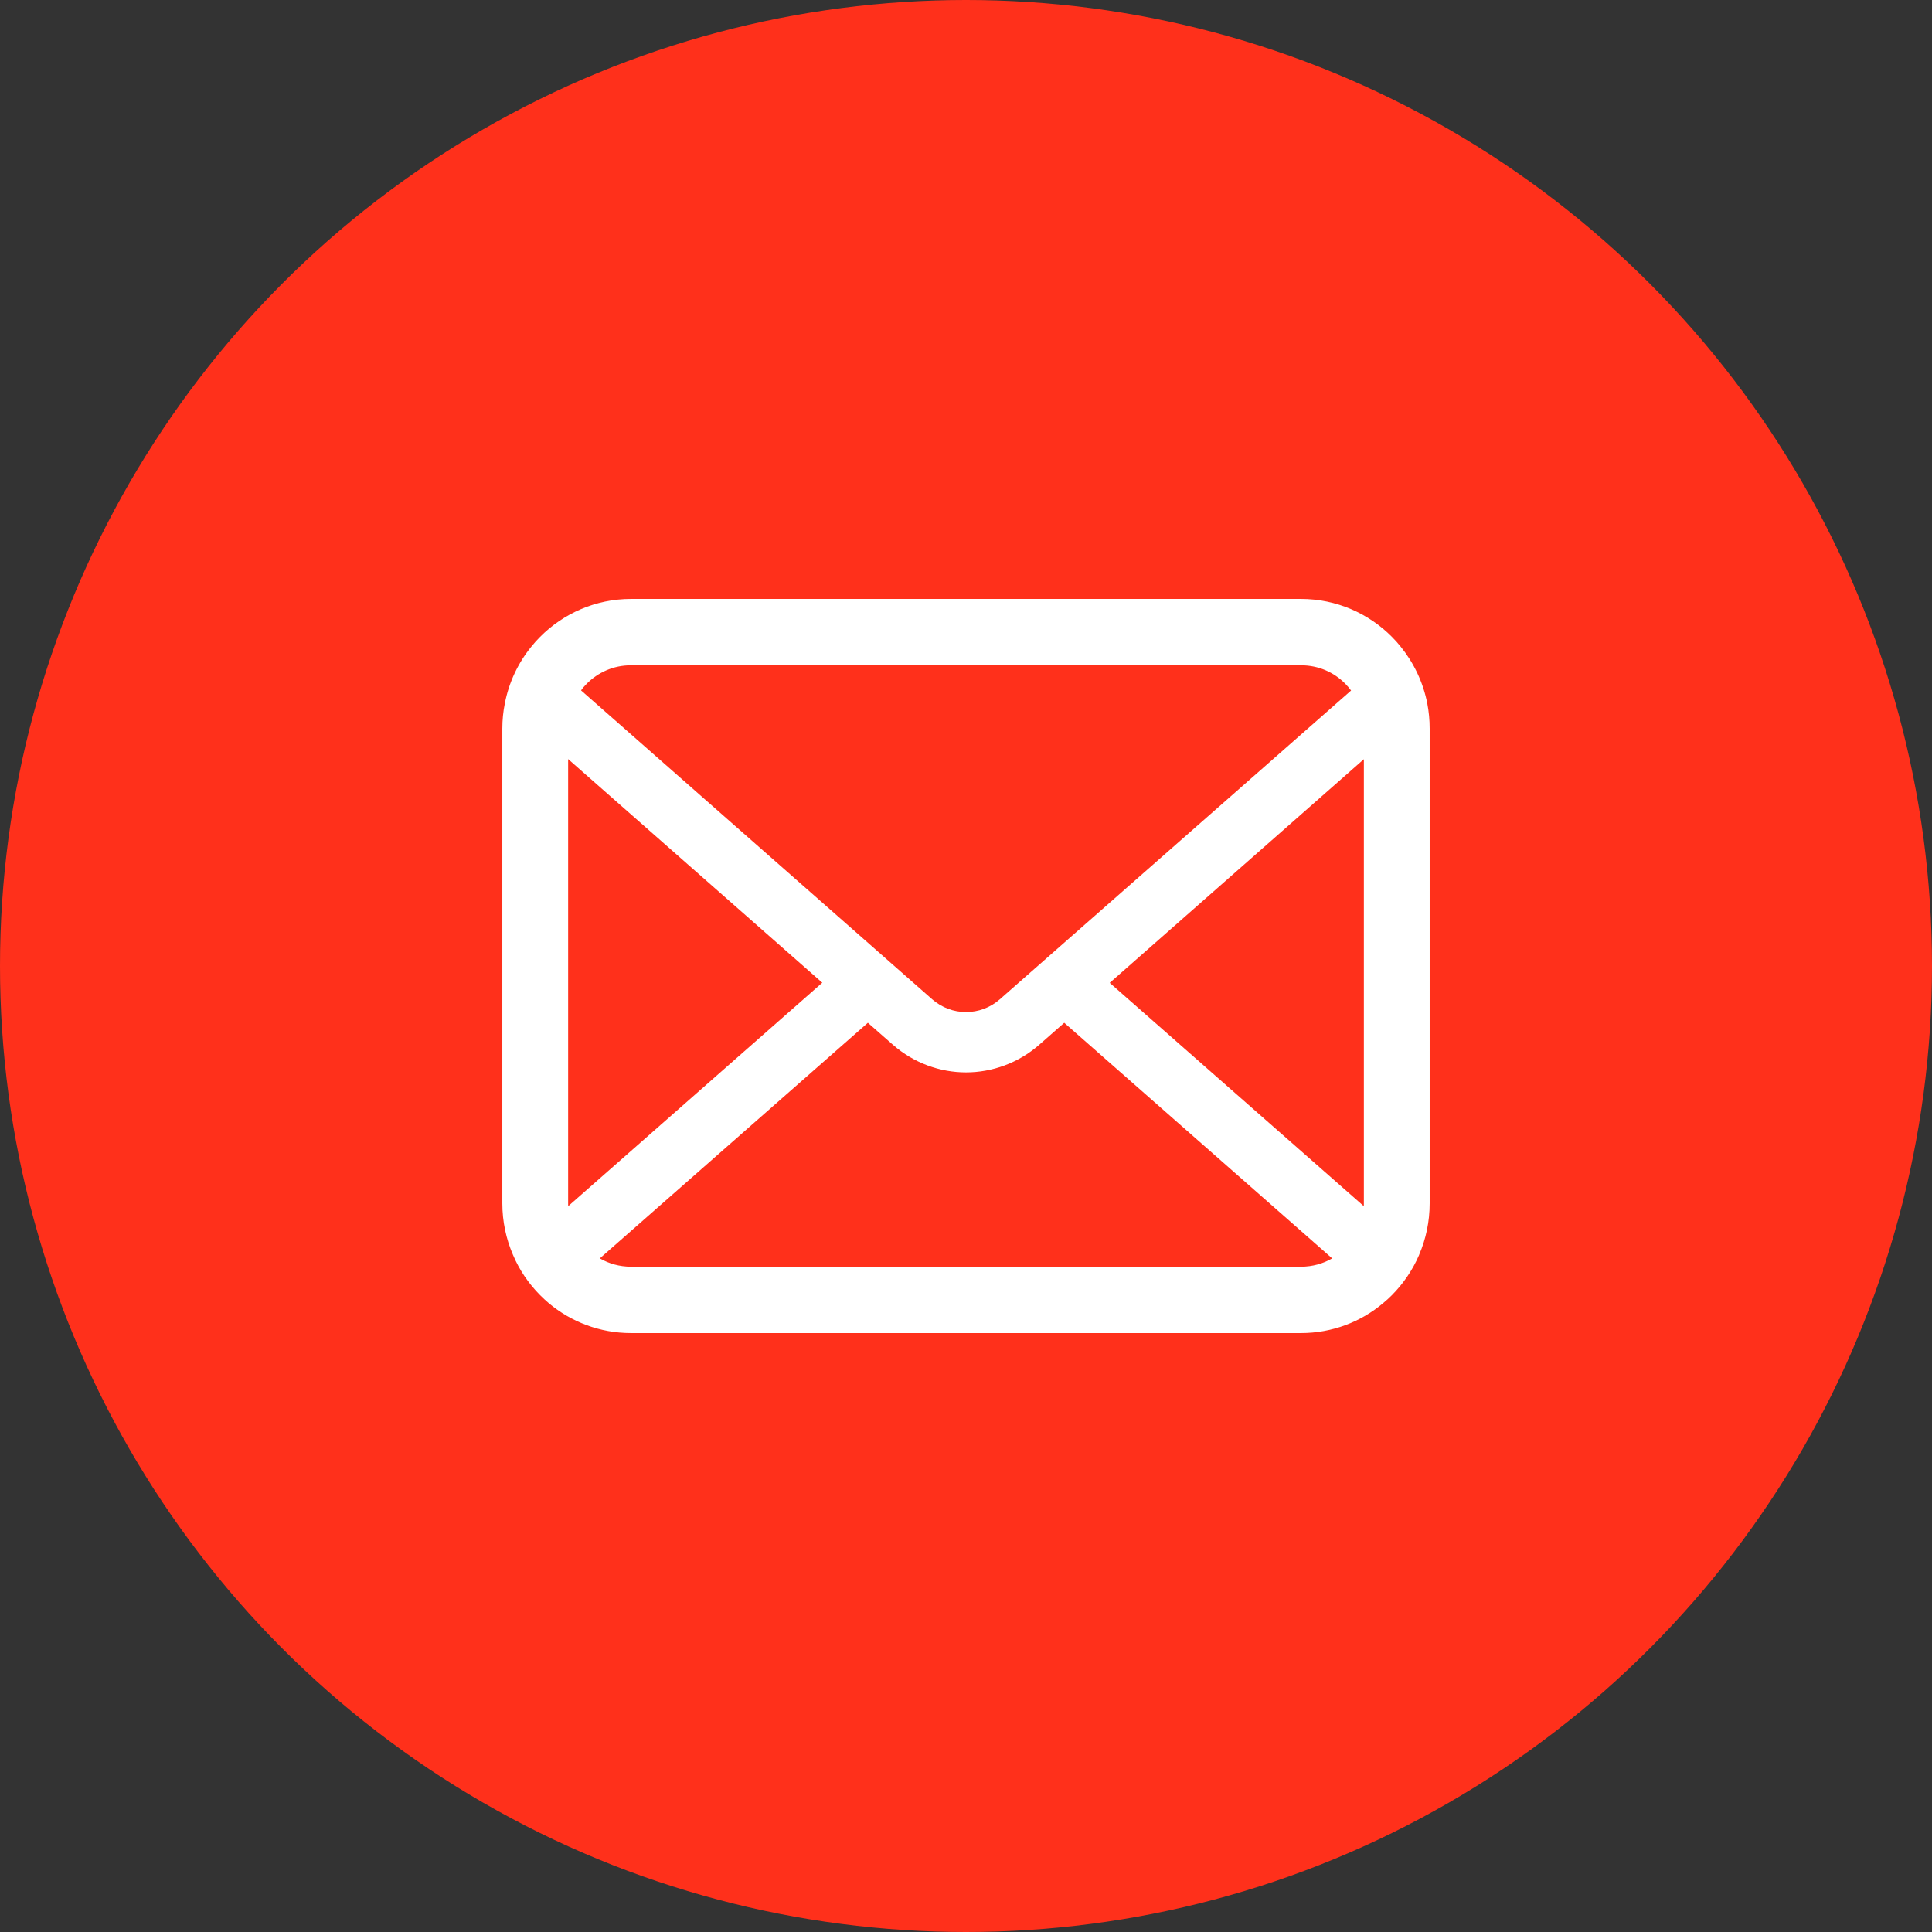
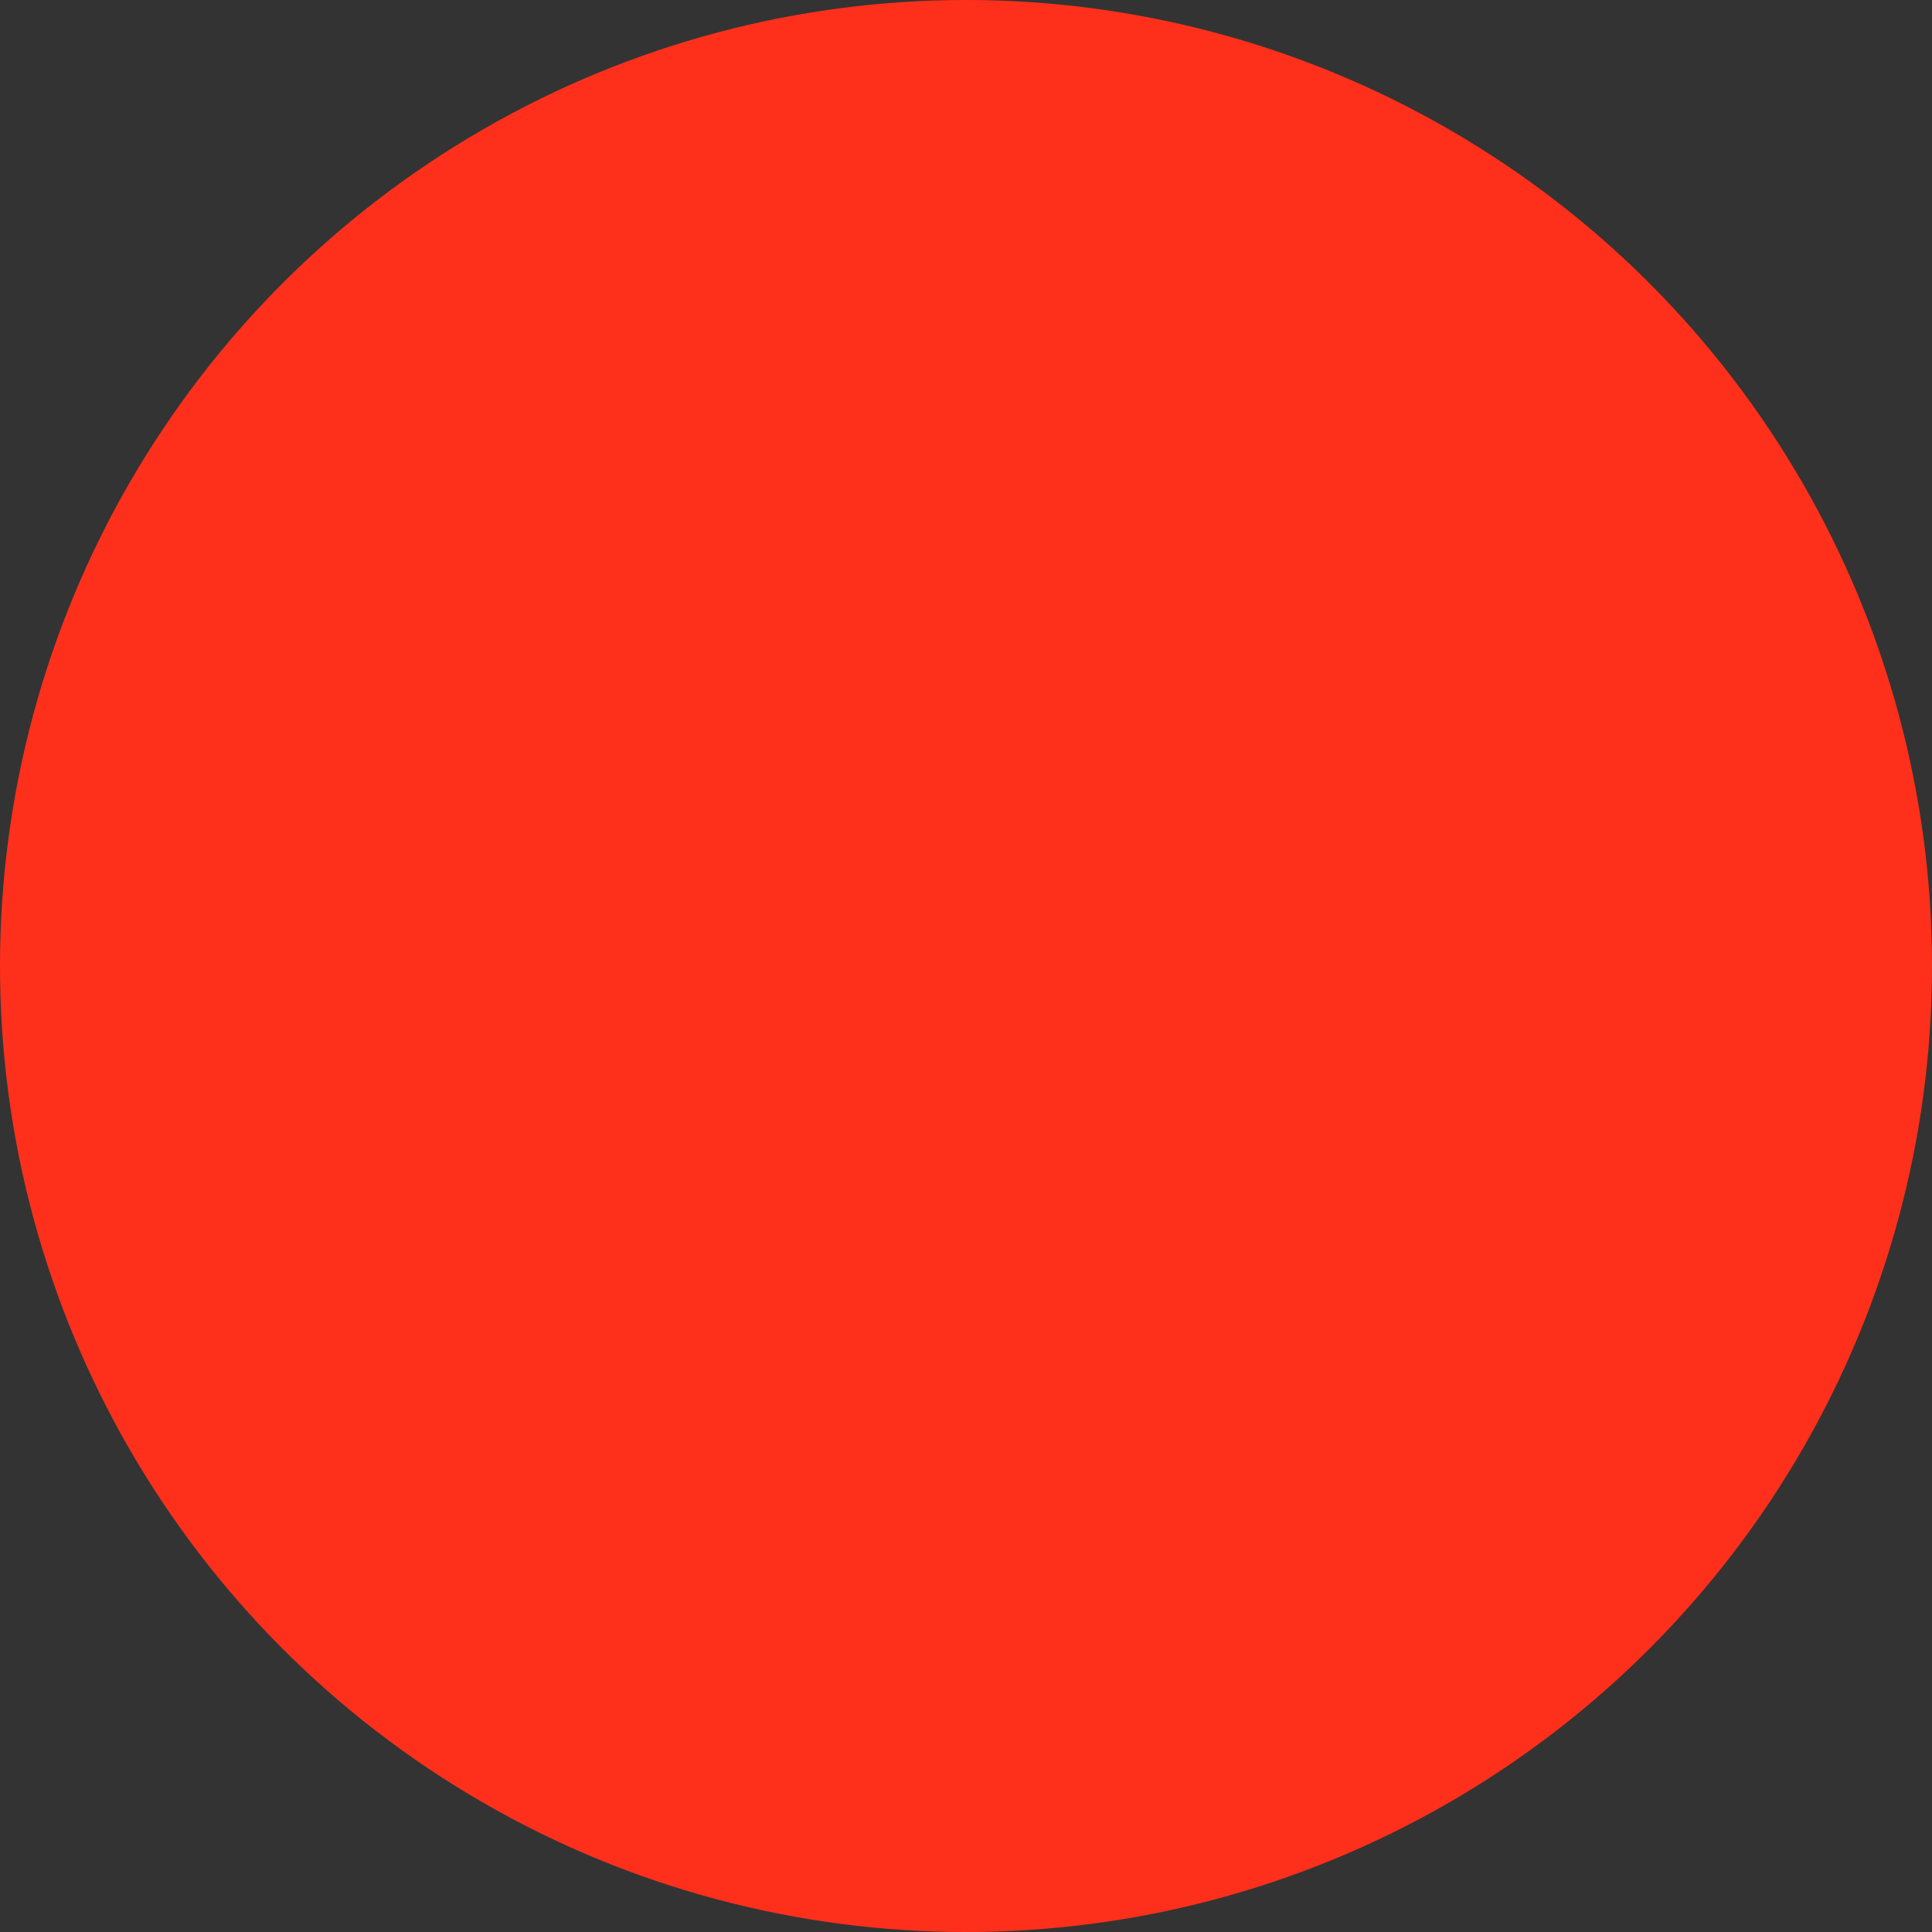
<svg xmlns="http://www.w3.org/2000/svg" width="100" height="100" viewBox="0 0 100 100" fill="none">
  <rect x="0" y="0" width="100" height="100" fill="#333333" stroke="none" />
  <circle cx="50" cy="50" r="50" fill="#ff301b" />
-   <path d="M72.456 33.51L72.456 33.51C73.125 34.334 73.604 35.331 73.819 36.421C73.899 36.842 73.942 37.276 73.941 37.716V62.285C73.941 63.219 73.751 64.111 73.401 64.922L73.397 64.933V64.939C73.065 65.709 72.588 66.406 72.008 66.991L72.049 67.032L72.008 66.991C71.86 67.139 71.713 67.276 71.554 67.405L71.553 67.406C70.418 68.365 68.938 68.941 67.342 68.941H32.658C31.062 68.941 29.589 68.366 28.447 67.412C28.287 67.276 28.14 67.139 27.992 66.991C27.41 66.403 26.93 65.703 26.606 64.929L26.605 64.928C26.255 64.117 26.059 63.219 26.059 62.285V37.716C26.059 37.276 26.102 36.842 26.187 36.422L26.187 36.422L26.188 36.421C26.396 35.331 26.875 34.334 27.544 33.511L27.544 33.511L27.545 33.51C27.686 33.331 27.833 33.17 27.993 33.009L27.993 33.009C29.184 31.808 30.841 31.059 32.658 31.059H67.342C69.159 31.059 70.823 31.808 72.008 33.009L72.008 33.009C72.168 33.17 72.315 33.331 72.456 33.51ZM30.319 35.356L30.319 35.357C30.212 35.465 30.11 35.58 30.027 35.702L29.998 35.745L30.037 35.779L48.209 51.765L48.209 51.765C48.728 52.218 49.36 52.442 50 52.442C50.646 52.442 51.279 52.218 51.792 51.765L69.97 35.786L70.011 35.75L69.979 35.707C69.89 35.587 69.789 35.466 69.682 35.357C69.083 34.746 68.262 34.377 67.342 34.377H32.658C31.738 34.377 30.924 34.747 30.319 35.356ZM29.445 39.246L29.348 39.16V39.29V62.285V62.287C29.348 62.336 29.348 62.389 29.355 62.437L29.371 62.543L29.452 62.472L42.6 50.909L42.65 50.865L42.6 50.821L29.445 39.246ZM31.009 65.089L30.948 65.143L31.019 65.184C31.498 65.463 32.059 65.622 32.658 65.622H67.342C67.941 65.622 68.502 65.463 68.982 65.184L69.052 65.143L68.991 65.089L55.124 52.895L55.085 52.861L55.046 52.895L53.752 54.032C52.679 54.972 51.337 55.448 50 55.448C48.67 55.448 47.328 54.972 46.255 54.032C46.255 54.032 46.255 54.032 46.255 54.032L44.96 52.895L44.921 52.861L44.882 52.895L31.009 65.089ZM70.549 62.472L70.63 62.543L70.645 62.437C70.653 62.388 70.652 62.334 70.652 62.285V39.296V39.167L70.555 39.252L57.4 50.828L57.35 50.872L57.4 50.916L70.549 62.472Z" fill="white" stroke="white" stroke-width="0.117" />
</svg>